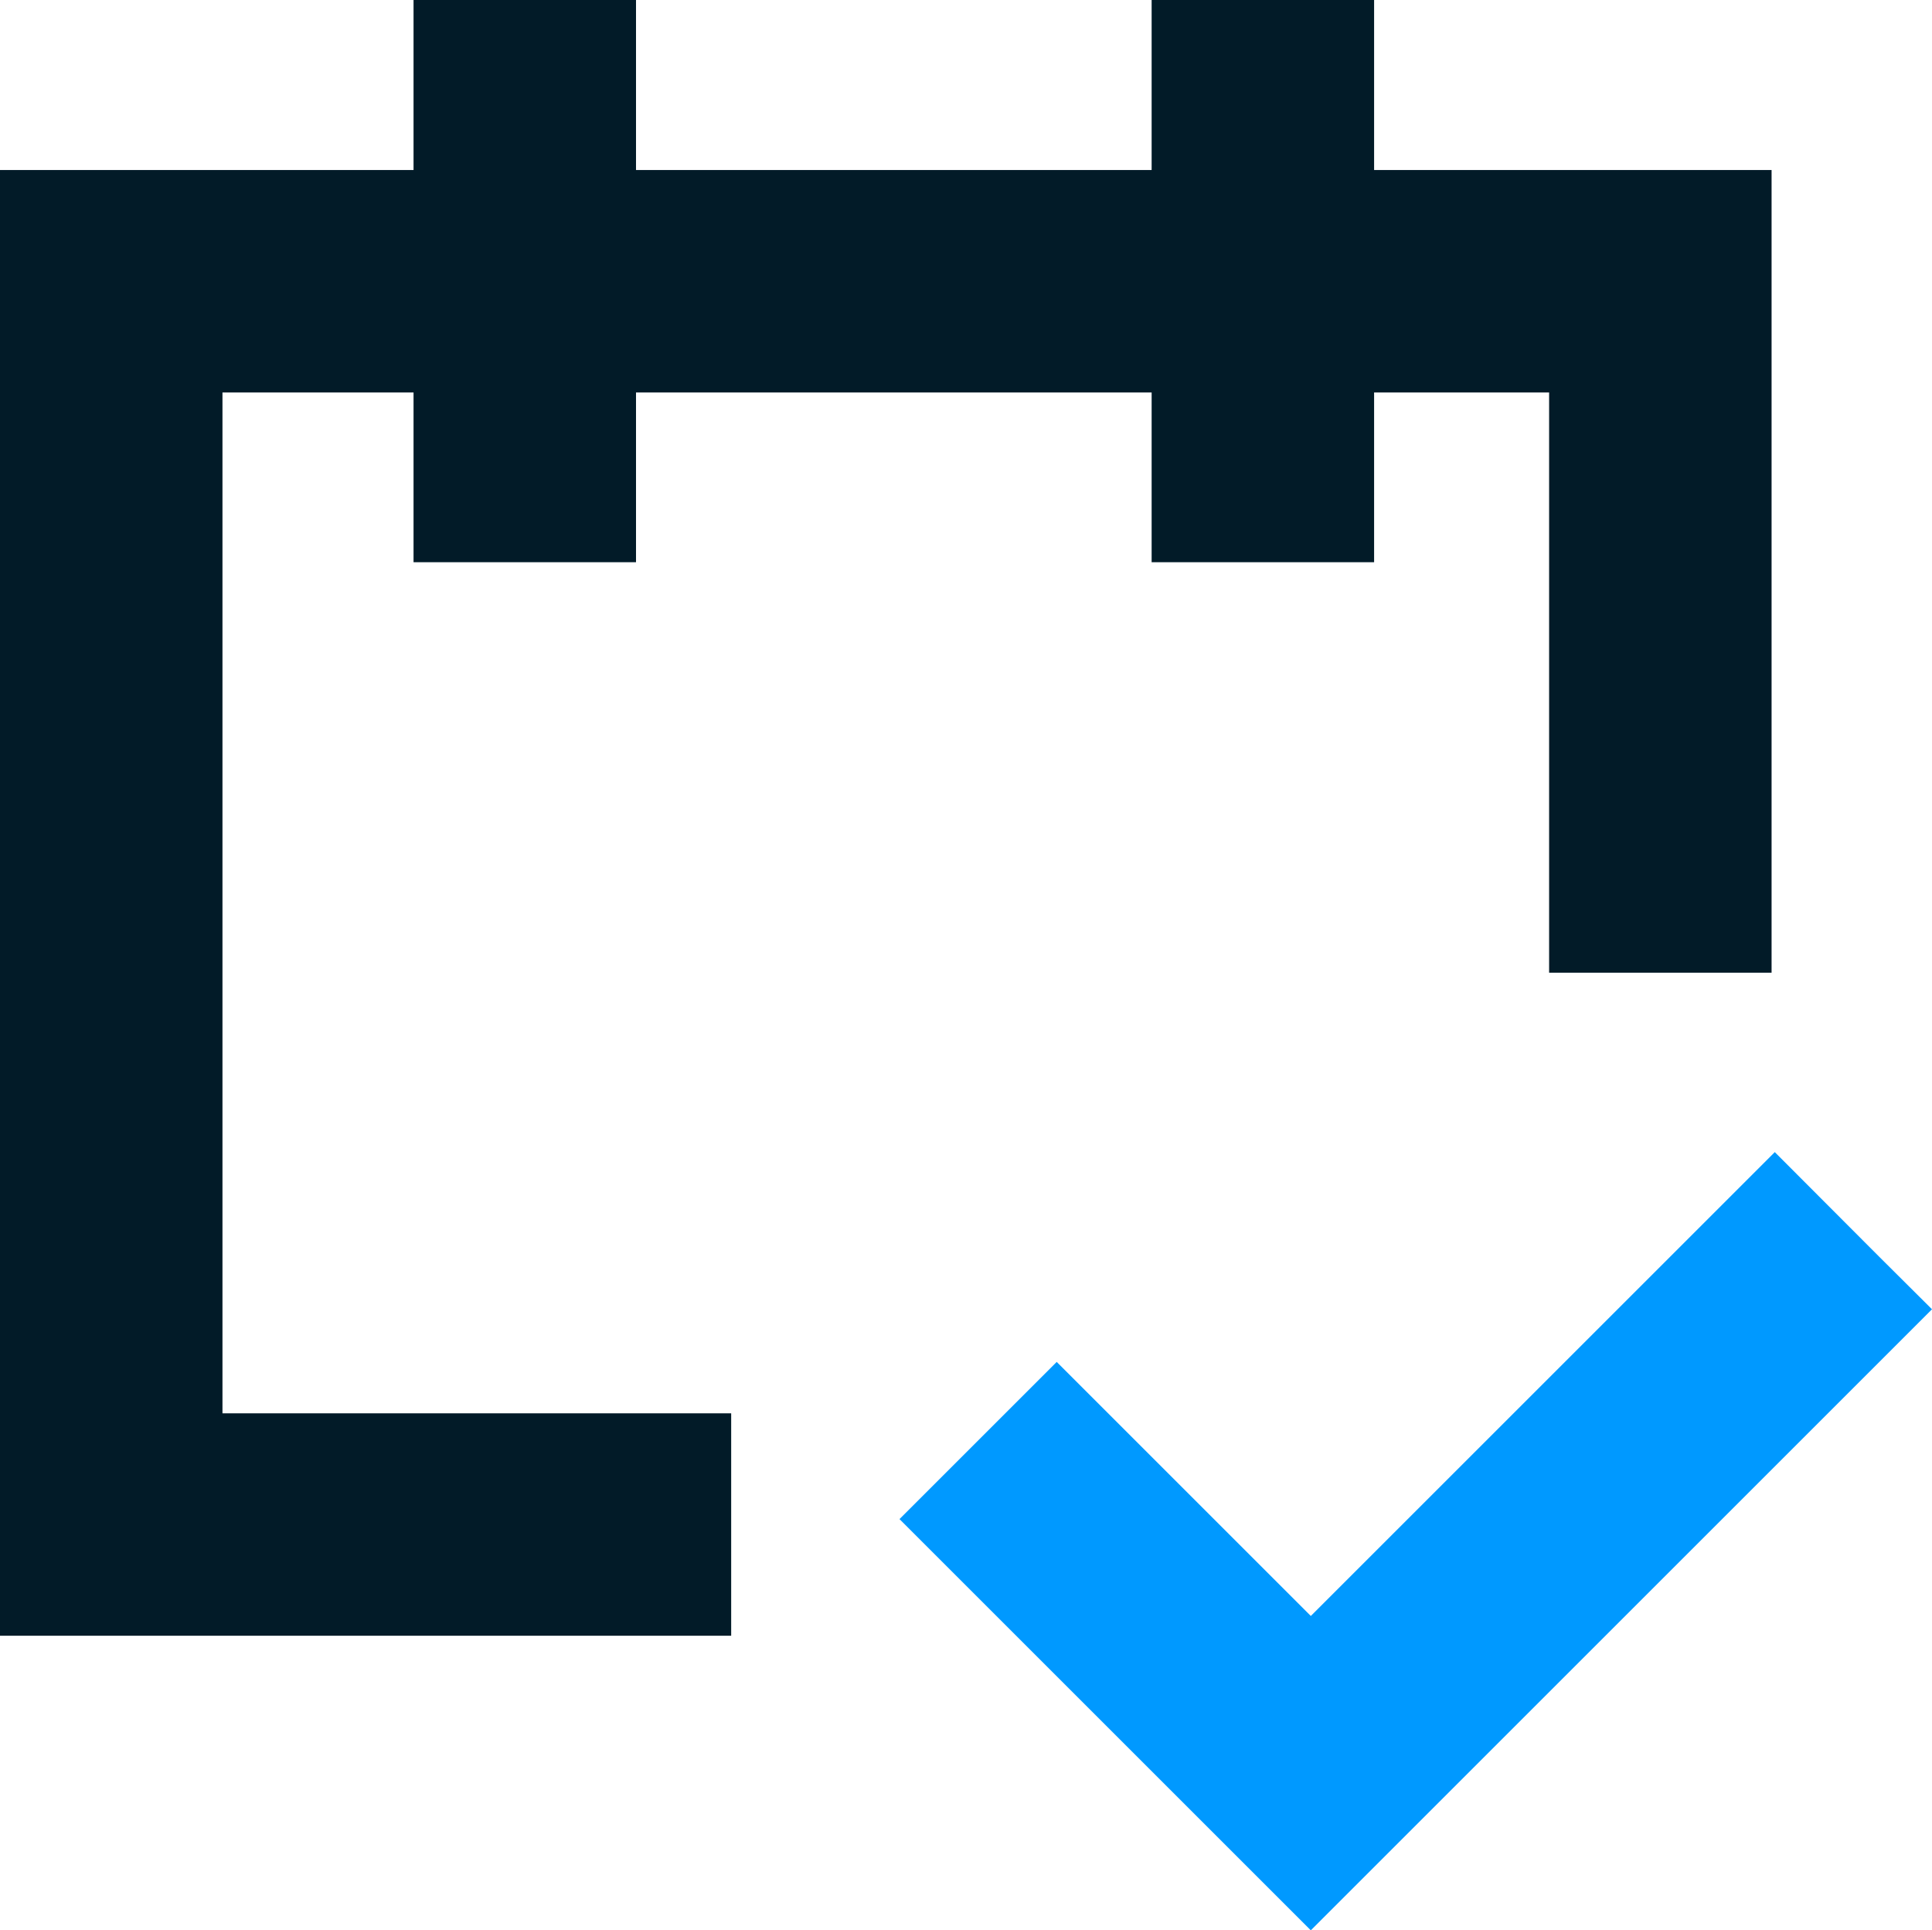
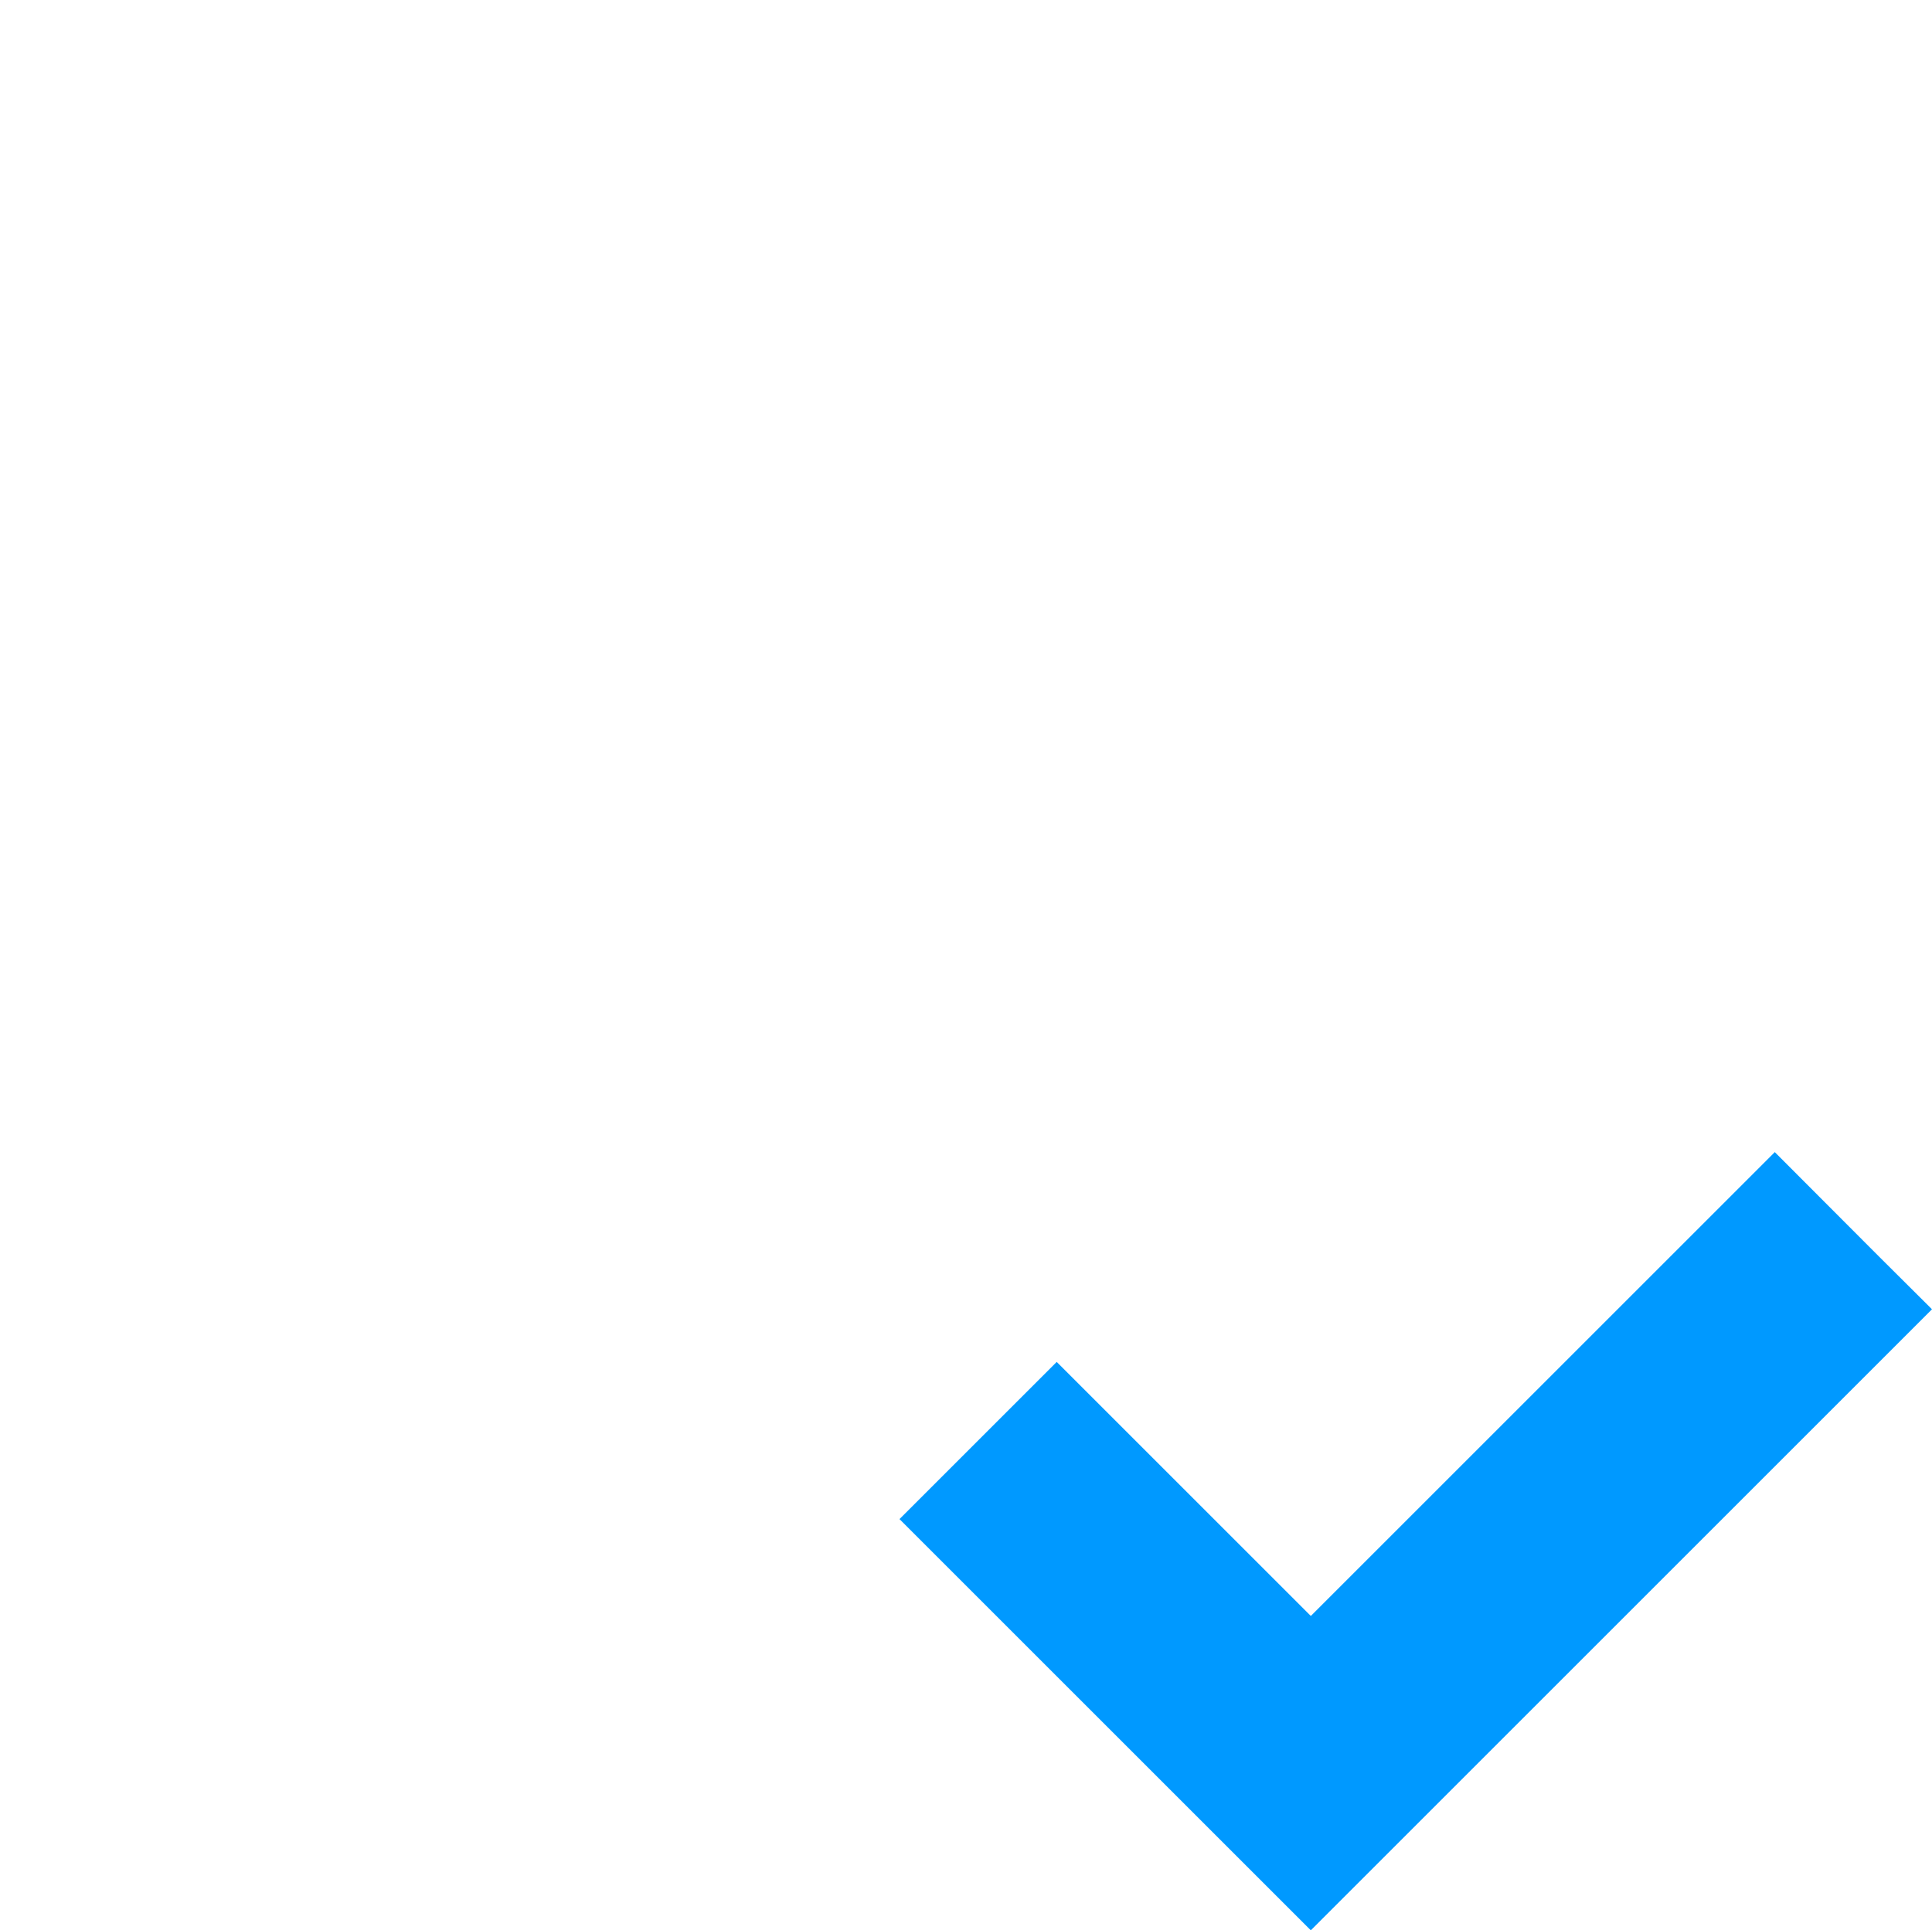
<svg xmlns="http://www.w3.org/2000/svg" id="Layer_2" data-name="Layer 2" viewBox="0 0 78.16 78.11">
  <defs>
    <style>
      .cls-1 {
        fill: #09f;
      }

      .cls-1, .cls-2 {
        stroke-width: 0px;
      }

      .cls-2 {
        fill: #021b28;
      }
    </style>
  </defs>
  <g id="design">
    <g>
-       <polygon class="cls-2" points="9 57.19 9 15.88 16.73 15.88 16.73 22.75 25.73 22.75 25.73 15.88 46.59 15.88 46.59 22.75 55.59 22.75 55.59 15.88 62.67 15.88 62.67 39.36 71.67 39.36 71.67 6.88 55.59 6.88 55.59 0 46.59 0 46.59 6.88 25.73 6.88 25.73 0 16.73 0 16.73 6.88 0 6.88 0 66.19 29.58 66.19 29.58 57.19 9 57.19" />
      <polygon class="cls-1" points="76.02 50.85 71.8 46.62 53.03 65.39 42.75 55.11 36.39 61.47 53.03 78.11 76.02 55.12 78.16 52.98 76.02 50.85" />
    </g>
  </g>
</svg>